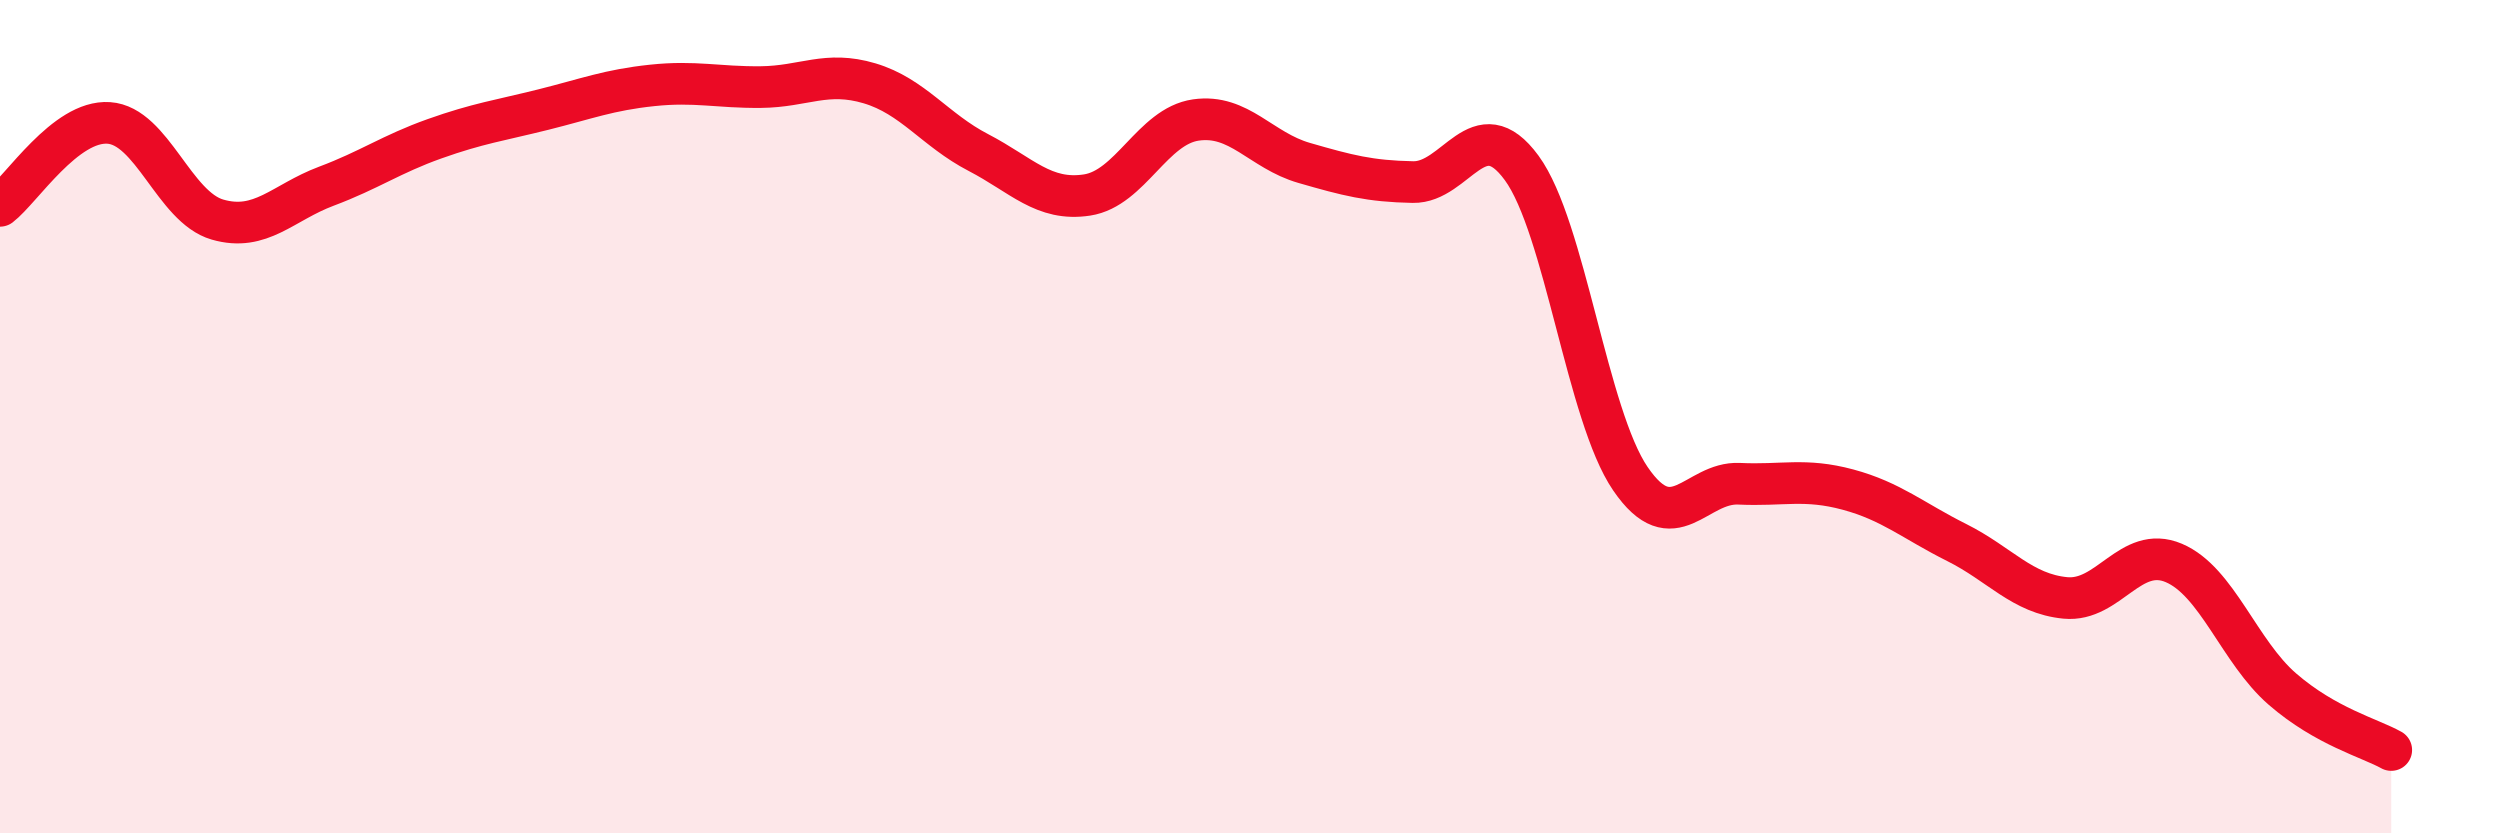
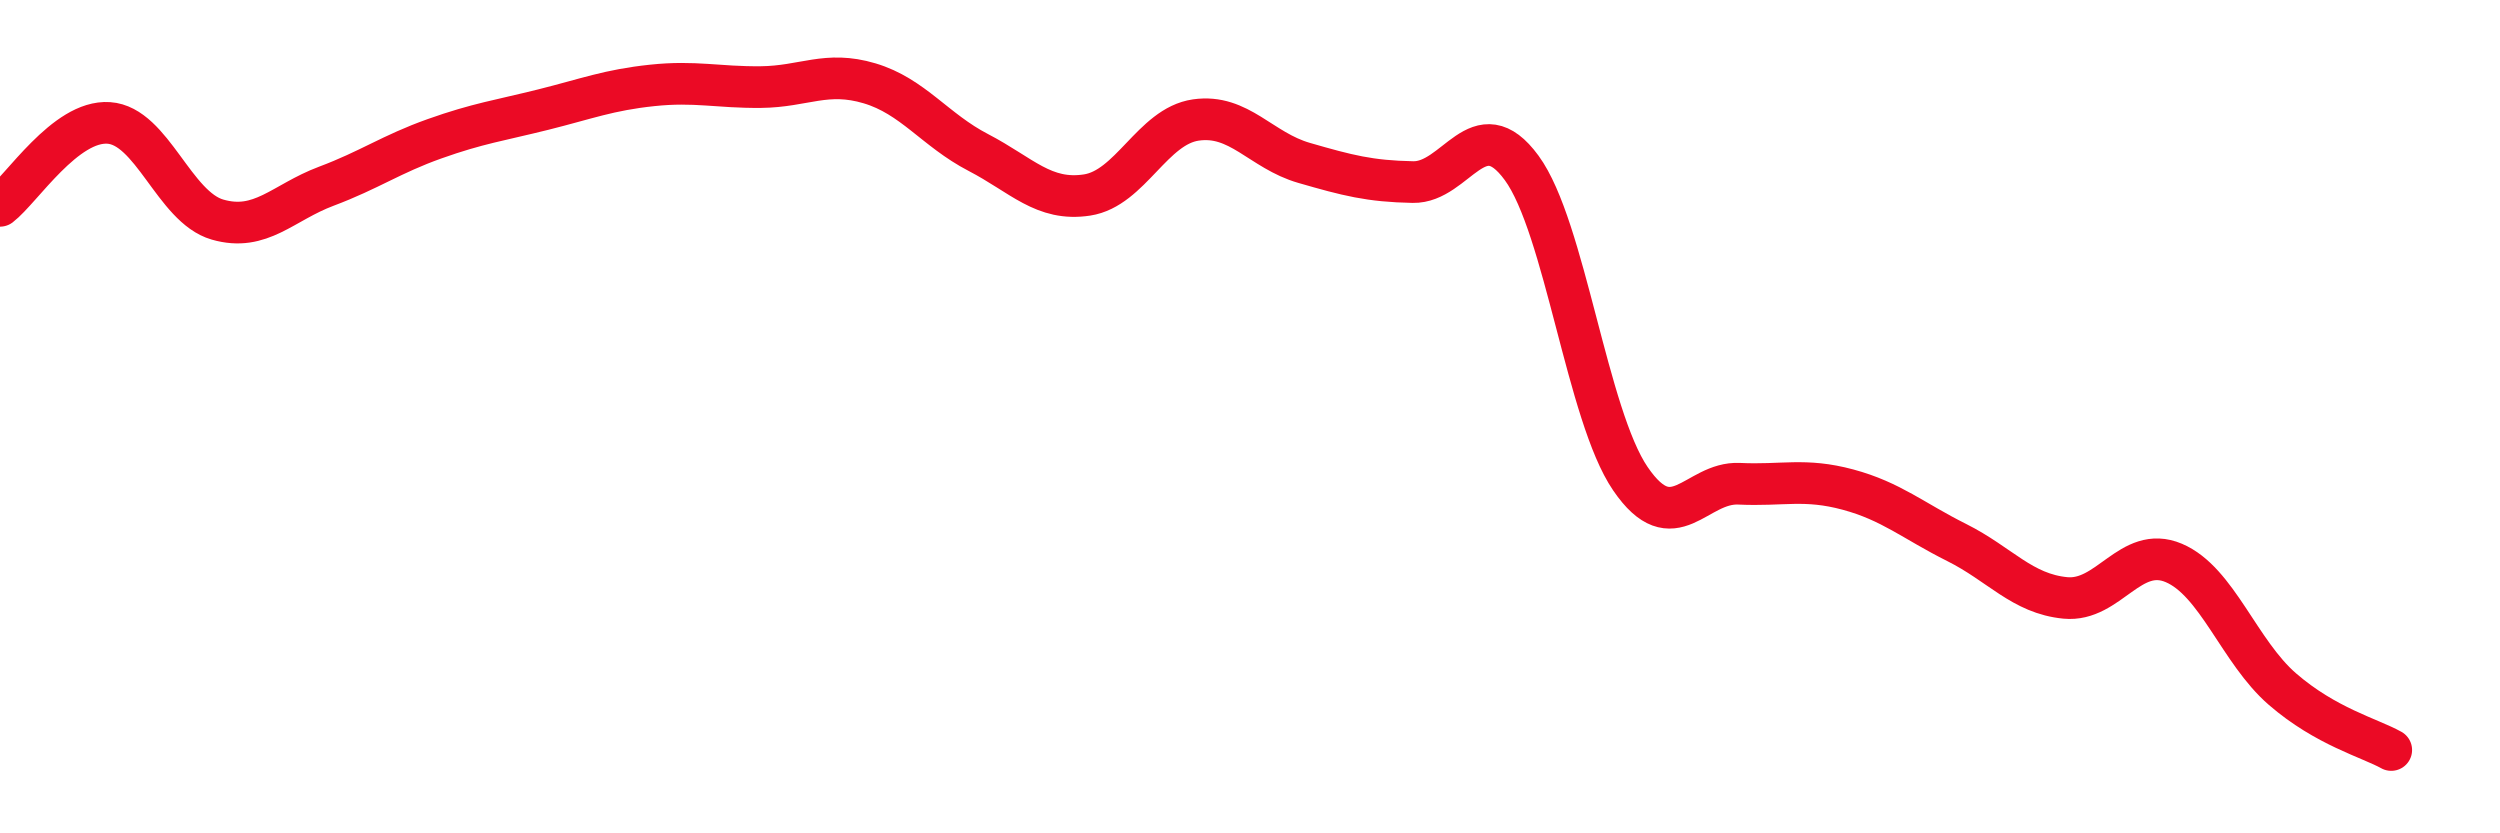
<svg xmlns="http://www.w3.org/2000/svg" width="60" height="20" viewBox="0 0 60 20">
-   <path d="M 0,4.94 C 0.52,4.54 1.57,2.88 2.61,2.95 C 3.65,3.02 4.18,4.97 5.22,5.27 C 6.26,5.57 6.79,4.86 7.83,4.47 C 8.87,4.08 9.39,3.7 10.43,3.33 C 11.47,2.96 12,2.89 13.04,2.63 C 14.08,2.37 14.61,2.16 15.65,2.05 C 16.69,1.94 17.22,2.1 18.26,2.09 C 19.3,2.08 19.83,1.69 20.87,2 C 21.91,2.31 22.44,3.12 23.48,3.66 C 24.52,4.2 25.05,4.84 26.09,4.68 C 27.13,4.52 27.66,3.03 28.7,2.88 C 29.74,2.73 30.26,3.61 31.3,3.91 C 32.34,4.21 32.87,4.35 33.91,4.37 C 34.95,4.39 35.48,2.61 36.52,4.03 C 37.56,5.45 38.09,9.97 39.13,11.49 C 40.17,13.01 40.7,11.56 41.74,11.61 C 42.78,11.66 43.31,11.47 44.35,11.75 C 45.39,12.03 45.92,12.5 46.96,13.02 C 48,13.54 48.53,14.25 49.57,14.35 C 50.61,14.45 51.13,13.07 52.17,13.51 C 53.21,13.95 53.74,15.64 54.78,16.54 C 55.82,17.44 56.87,17.71 57.39,18L57.39 20L0 20Z" fill="#EB0A25" opacity="0.1" stroke-linecap="round" stroke-linejoin="round" />
  <path d="M 0,4.94 C 0.52,4.54 1.57,2.88 2.61,2.95 C 3.65,3.02 4.18,4.97 5.22,5.27 C 6.26,5.57 6.79,4.86 7.83,4.47 C 8.87,4.08 9.39,3.7 10.43,3.33 C 11.47,2.96 12,2.89 13.04,2.63 C 14.08,2.37 14.61,2.16 15.65,2.05 C 16.69,1.94 17.22,2.1 18.26,2.09 C 19.3,2.08 19.83,1.69 20.87,2 C 21.91,2.31 22.44,3.12 23.48,3.66 C 24.52,4.2 25.05,4.84 26.09,4.68 C 27.13,4.52 27.66,3.03 28.7,2.88 C 29.74,2.73 30.26,3.61 31.3,3.91 C 32.34,4.21 32.87,4.35 33.91,4.37 C 34.95,4.39 35.48,2.61 36.52,4.03 C 37.56,5.45 38.09,9.97 39.13,11.49 C 40.17,13.01 40.7,11.56 41.74,11.61 C 42.78,11.66 43.31,11.47 44.35,11.75 C 45.39,12.03 45.92,12.5 46.96,13.02 C 48,13.54 48.53,14.25 49.57,14.35 C 50.61,14.45 51.13,13.07 52.17,13.51 C 53.21,13.95 53.74,15.64 54.78,16.54 C 55.82,17.44 56.87,17.71 57.39,18" stroke="#EB0A25" stroke-width="1" fill="none" stroke-linecap="round" stroke-linejoin="round" />
</svg>